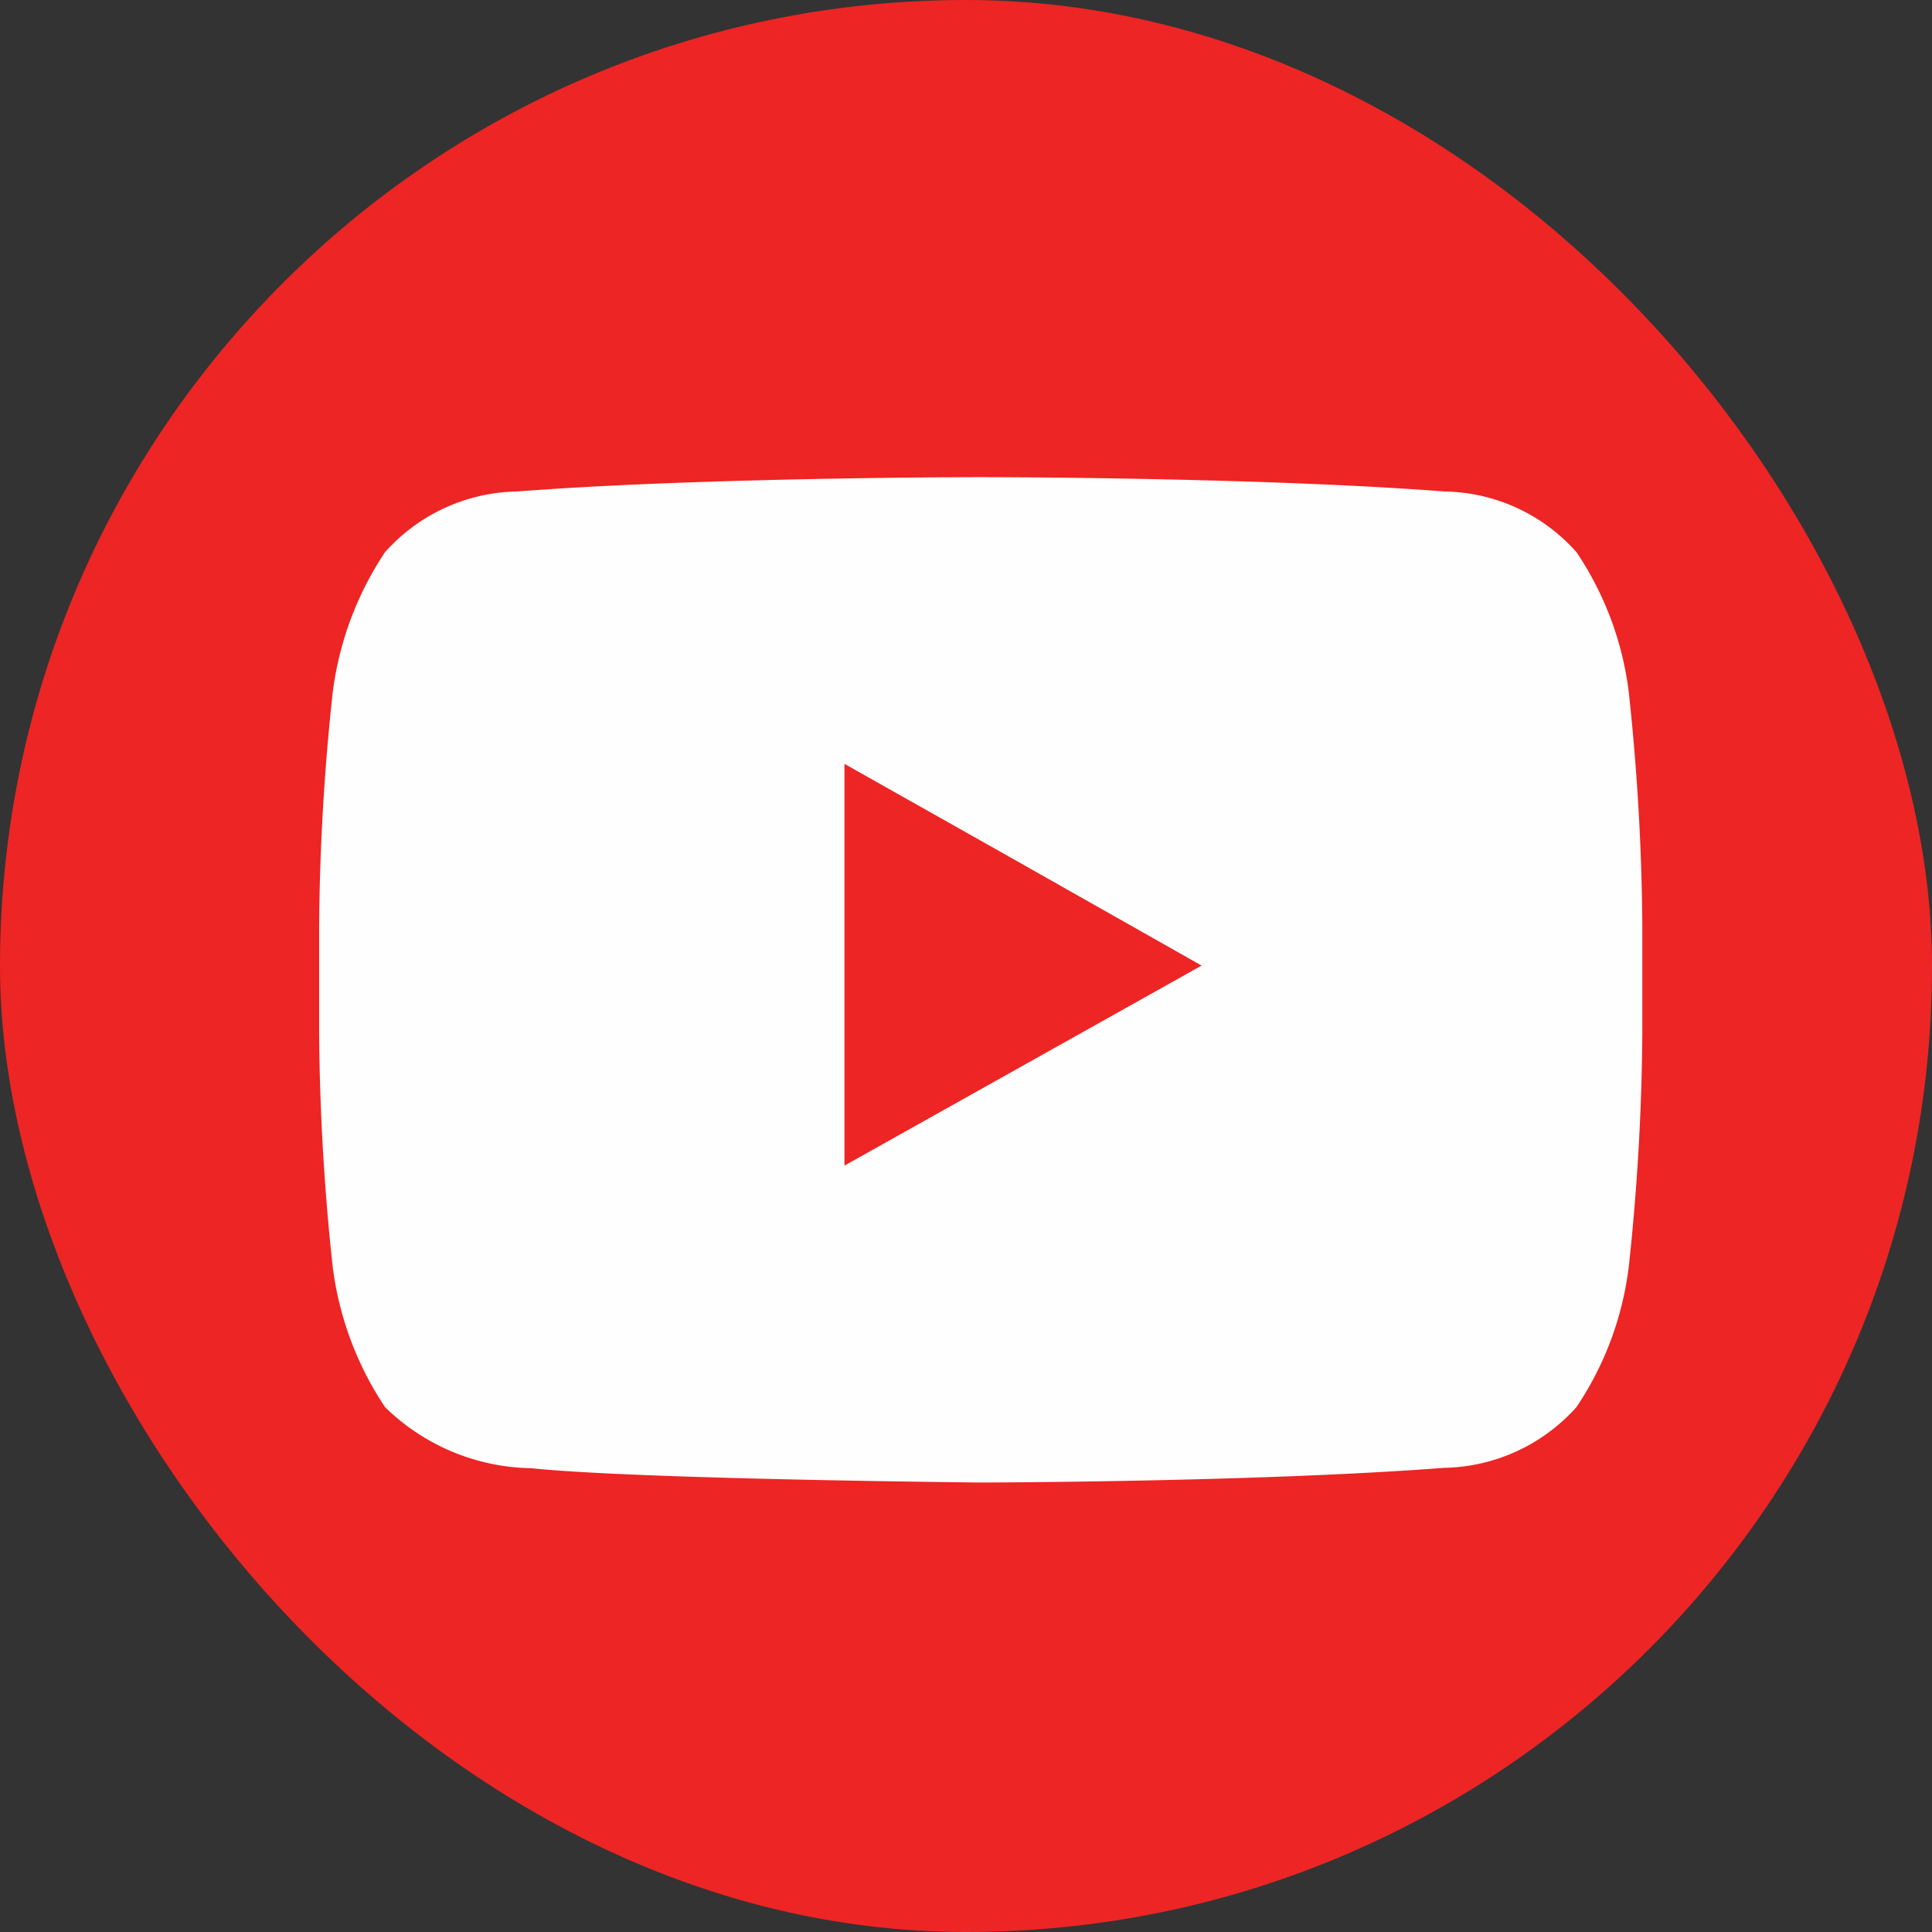
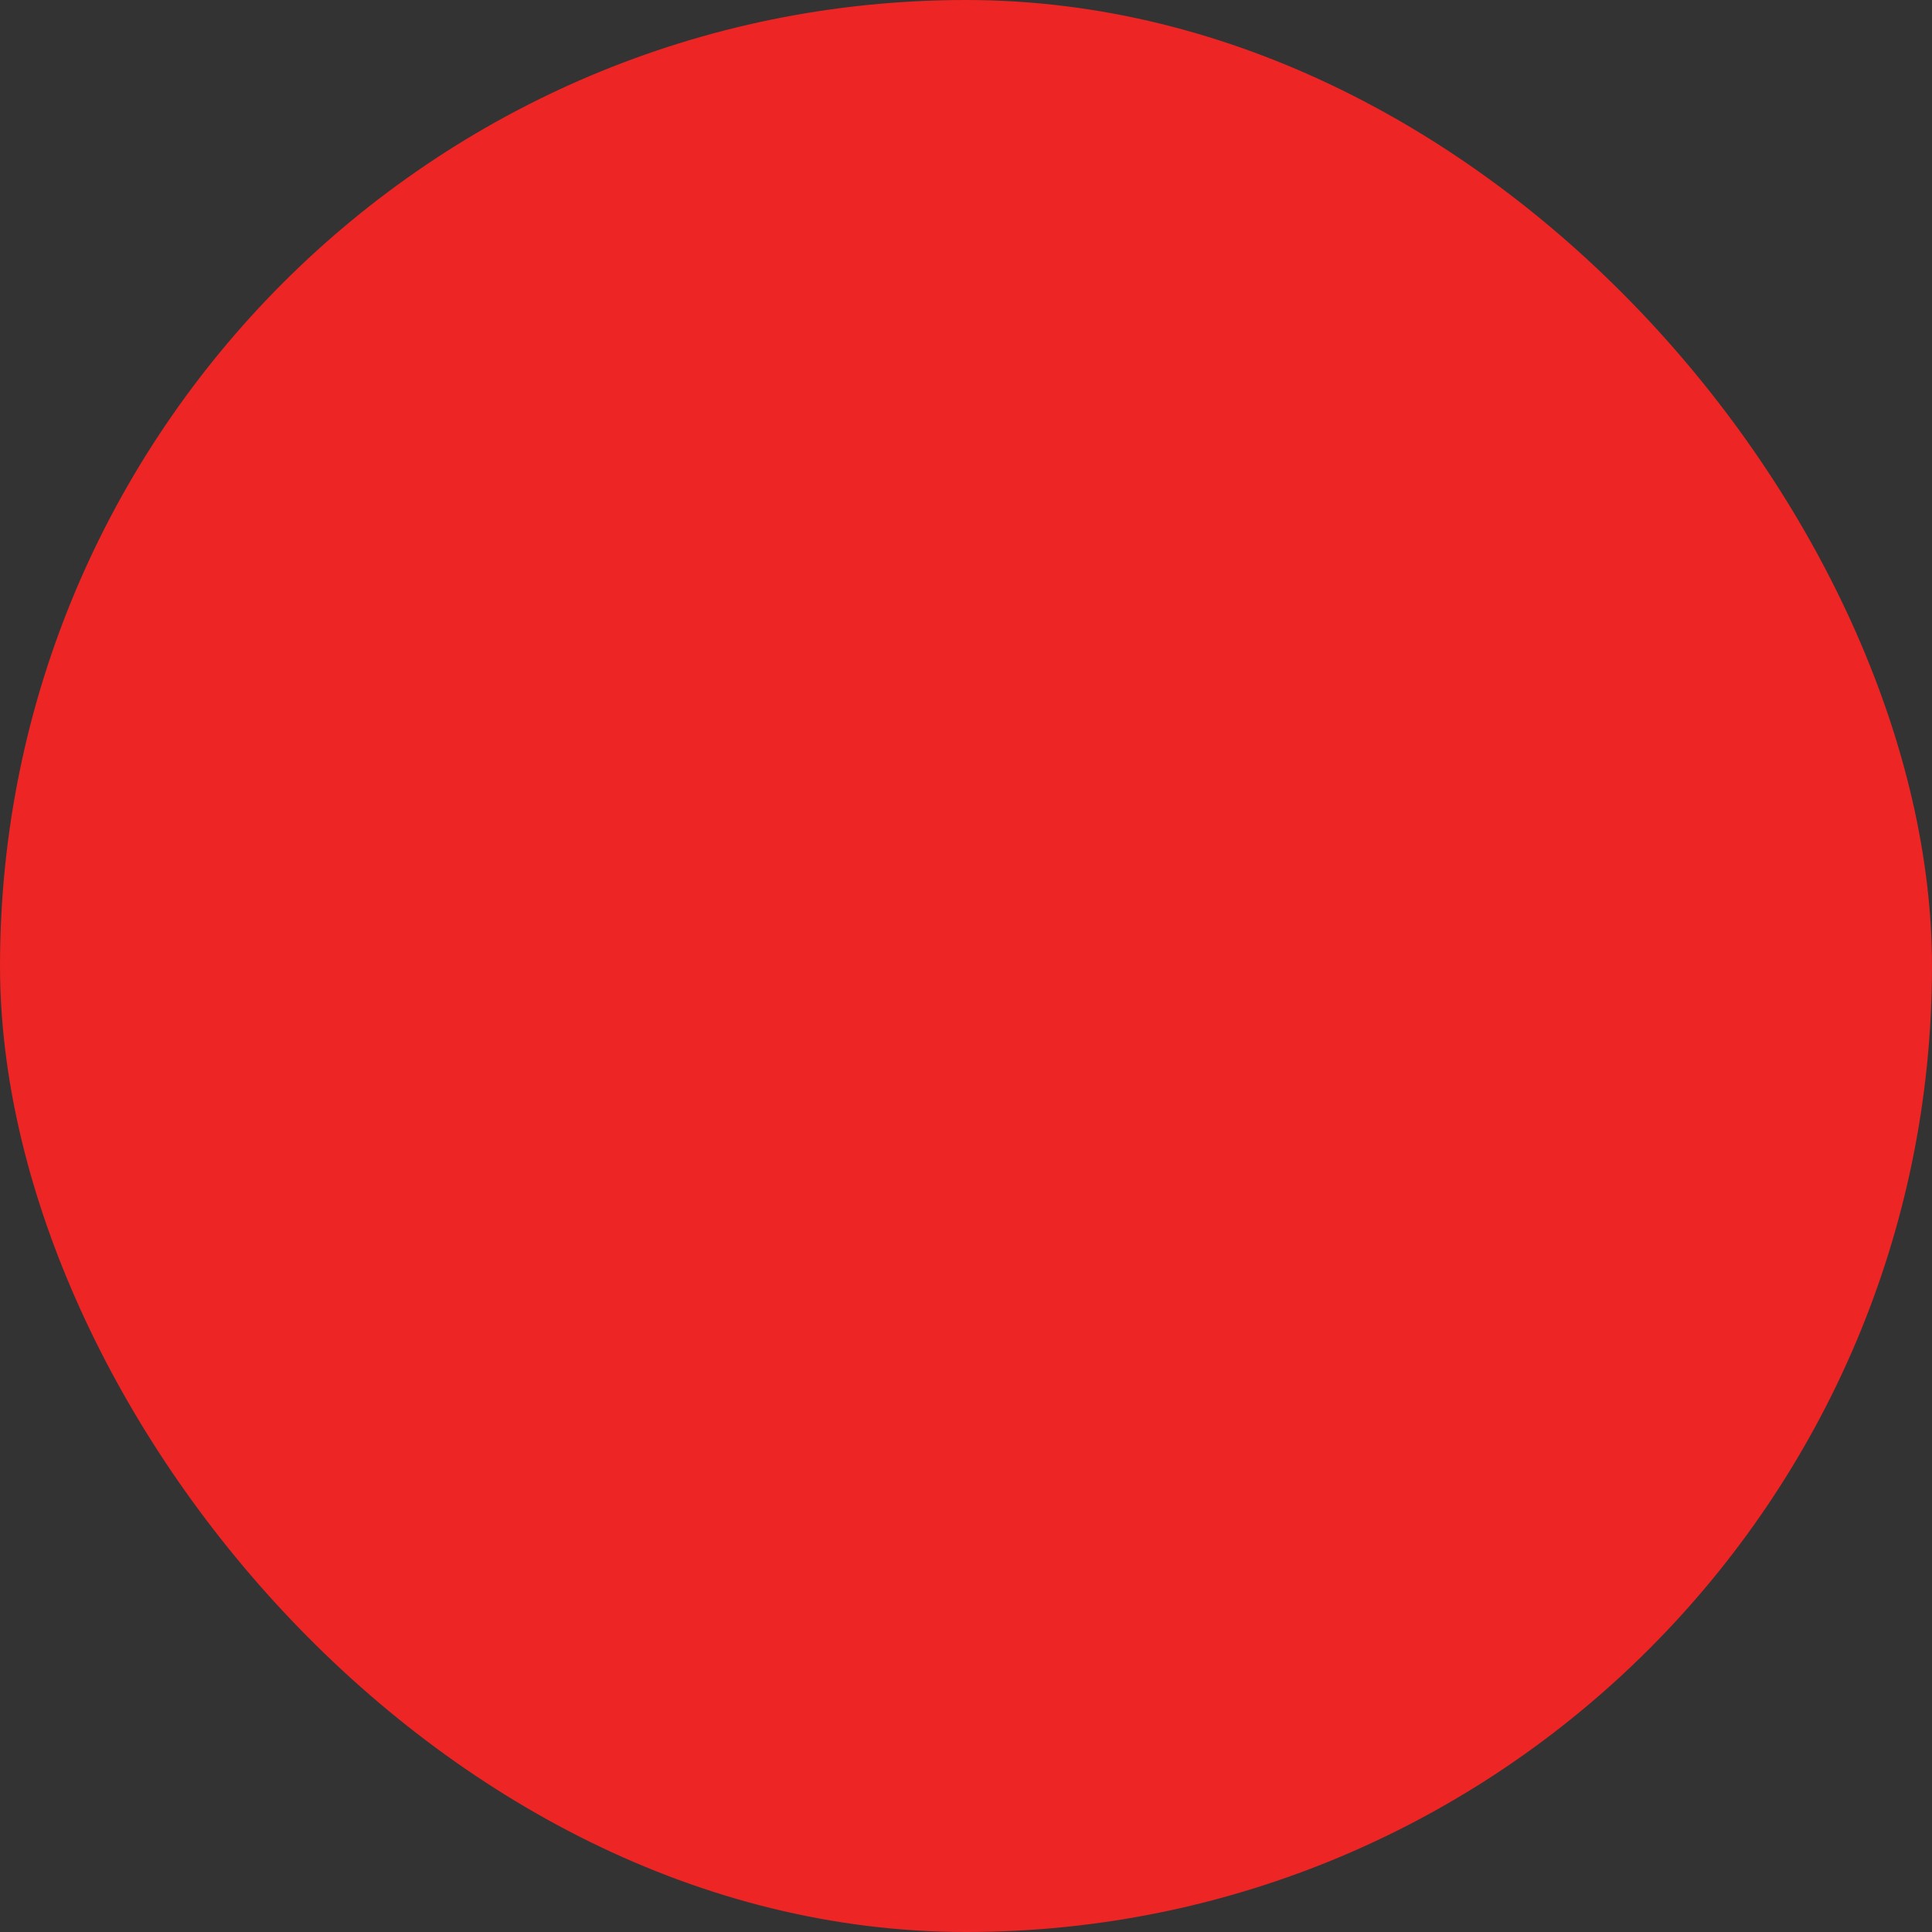
<svg xmlns="http://www.w3.org/2000/svg" width="32" height="32" viewBox="0 0 32 32">
  <rect x="0" y="0" width="32" height="32" fill="#333333" stroke="none" />
  <defs>
    <style>
      .cls-1 {
        fill: #ed2524;
      }

      .cls-2 {
        fill: #fefefe;
        fill-rule: evenodd;
      }
    </style>
  </defs>
  <g id="youtube" transform="translate(0)">
    <rect id="Rectangle_5012" data-name="Rectangle 5012" class="cls-1" width="32" height="32" rx="16" transform="translate(0 0)" />
-     <path id="Path_5382" data-name="Path 5382" class="cls-2" d="M820.615,1275.087,814.7,1278.4v-6.654l2.67,1.505Zm7.079-4.5a5.314,5.314,0,0,0-.869-2.347,2.983,2.983,0,0,0-2.195-1.006c-3.064-.237-7.663-.237-7.663-.237h-.013s-4.6,0-7.669.237a3,3,0,0,0-2.195,1.006,5.4,5.4,0,0,0-.869,2.347,38.256,38.256,0,0,0-.222,3.833v1.8a38.26,38.26,0,0,0,.222,3.833,5.4,5.4,0,0,0,.869,2.347,3.542,3.542,0,0,0,2.417,1.012c1.757.184,7.453.237,7.453.237s4.605-.007,7.669-.243a3.009,3.009,0,0,0,2.195-1.006,5.314,5.314,0,0,0,.869-2.347,38.26,38.26,0,0,0,.222-3.833v-1.8A38.256,38.256,0,0,0,827.694,1270.59Z" transform="translate(-800.713 -1259.094)" />
  </g>
</svg>